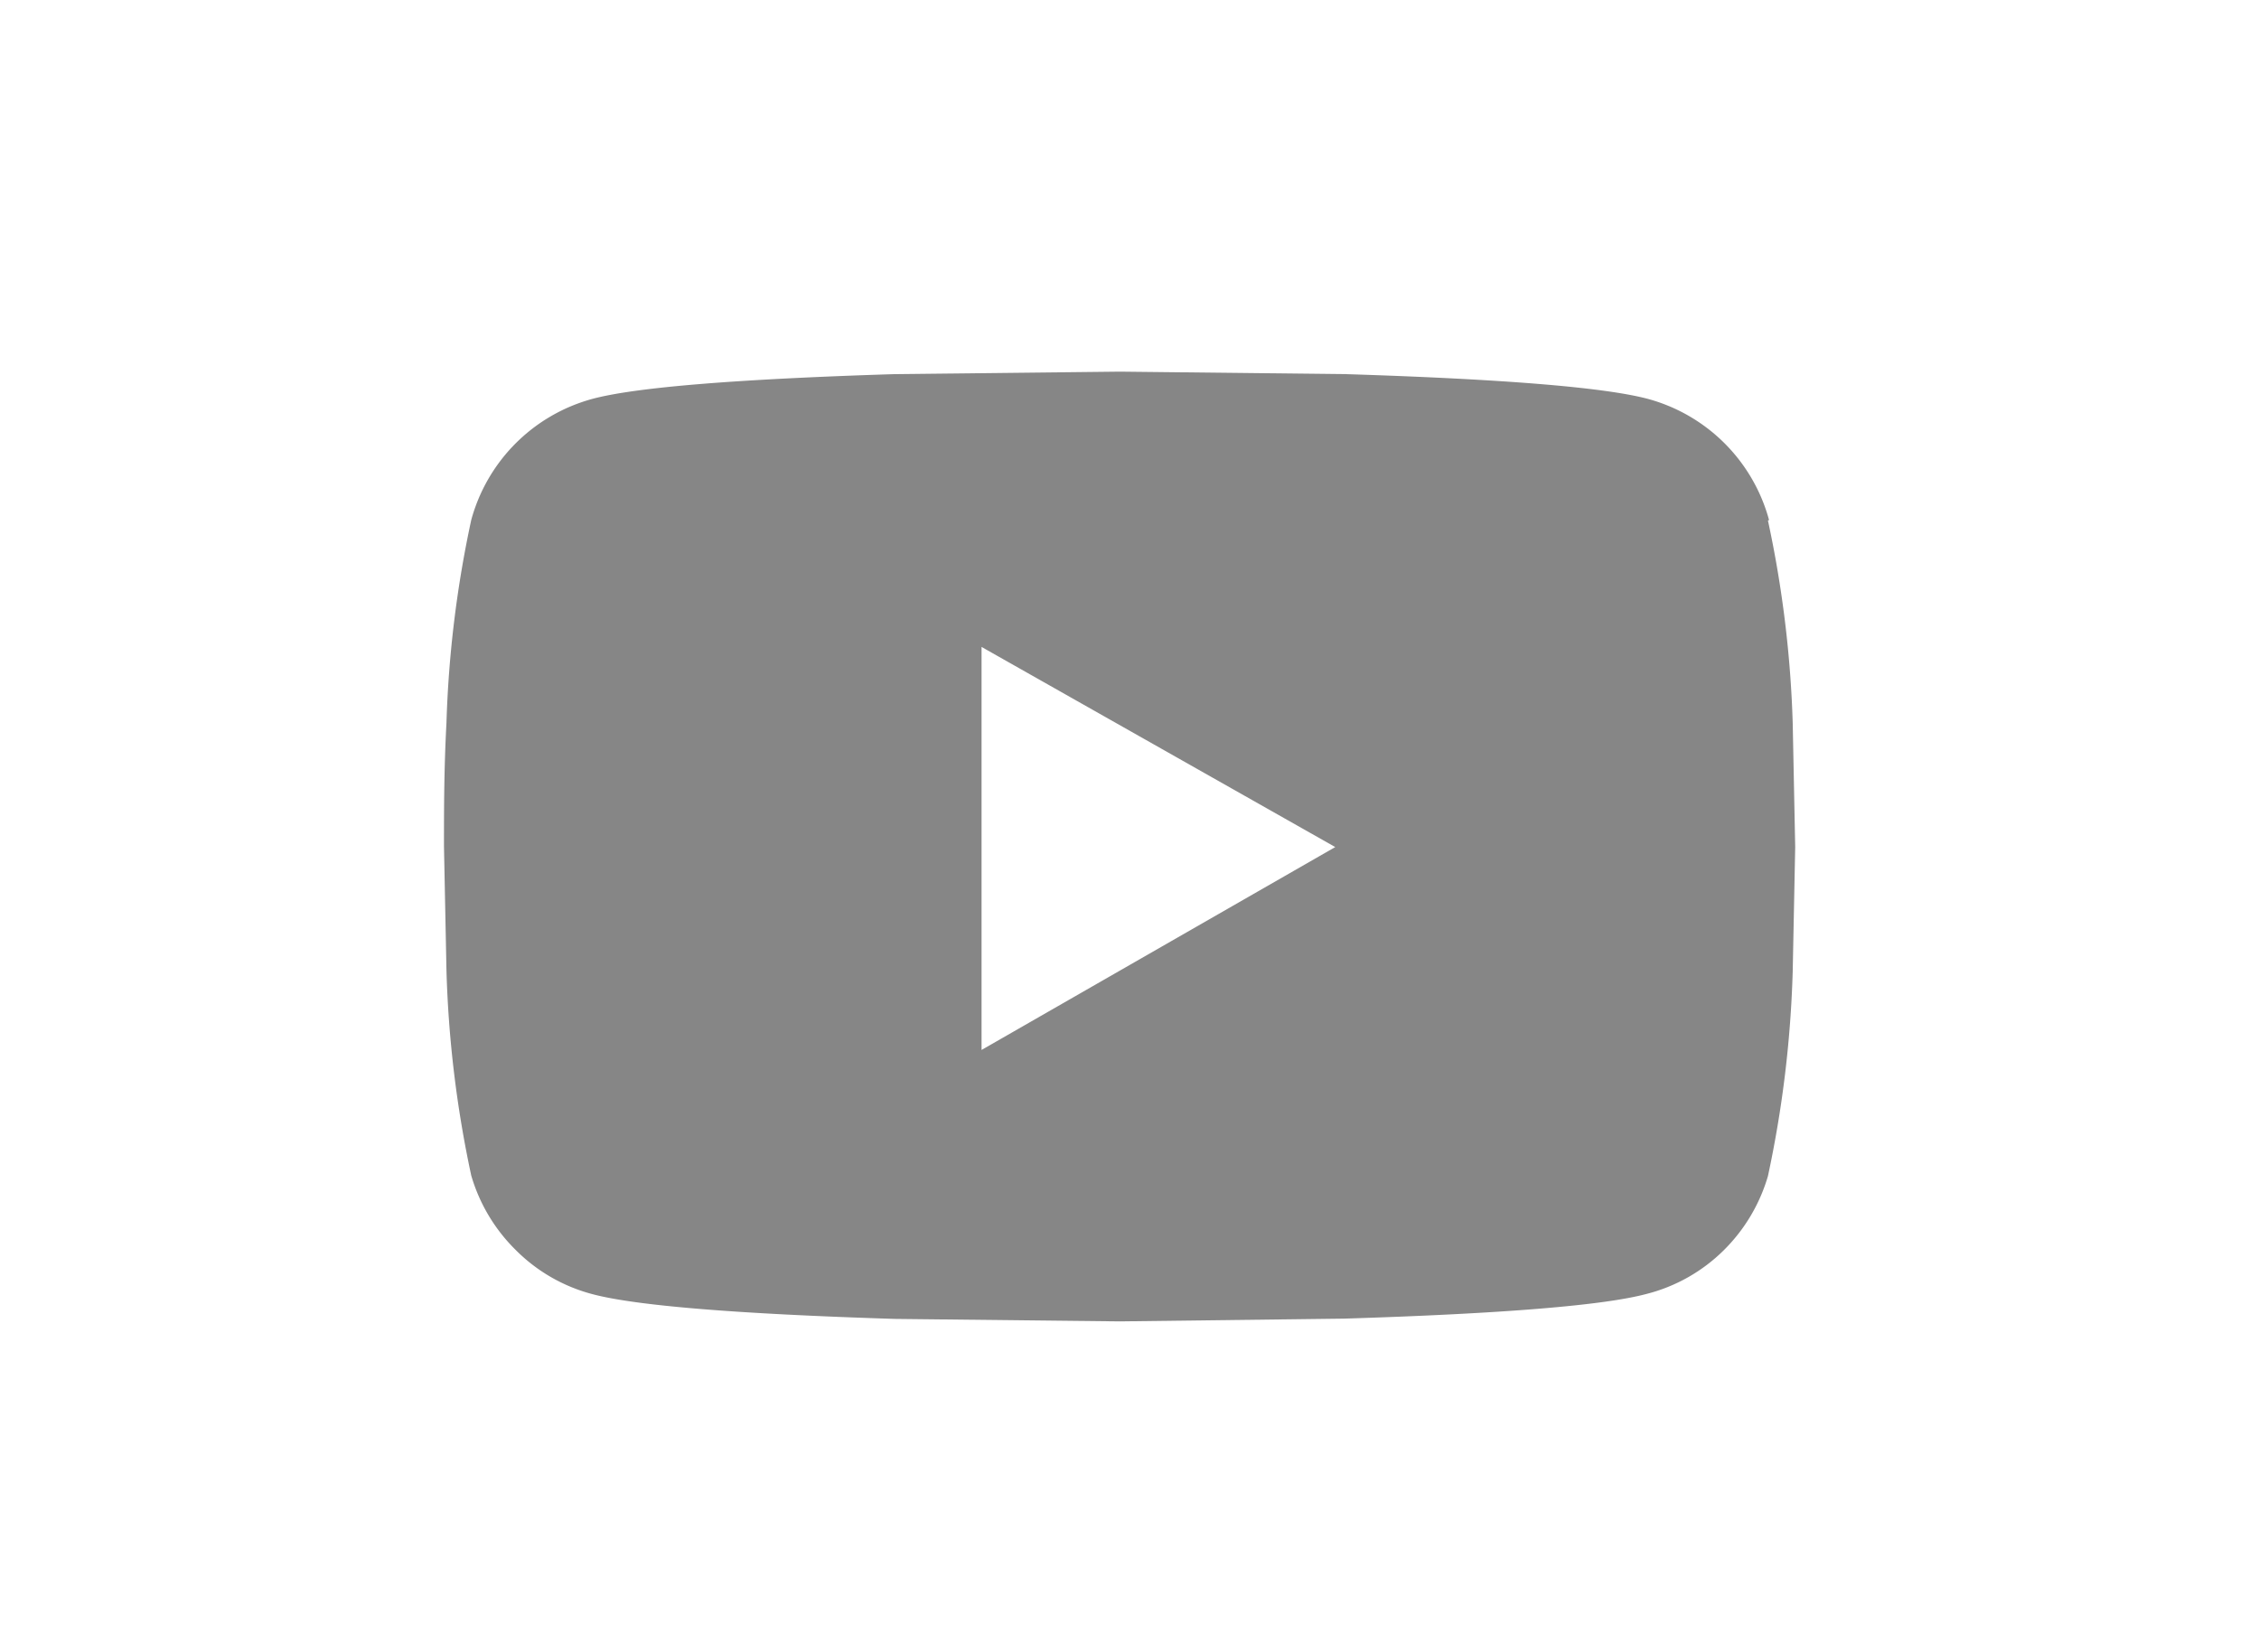
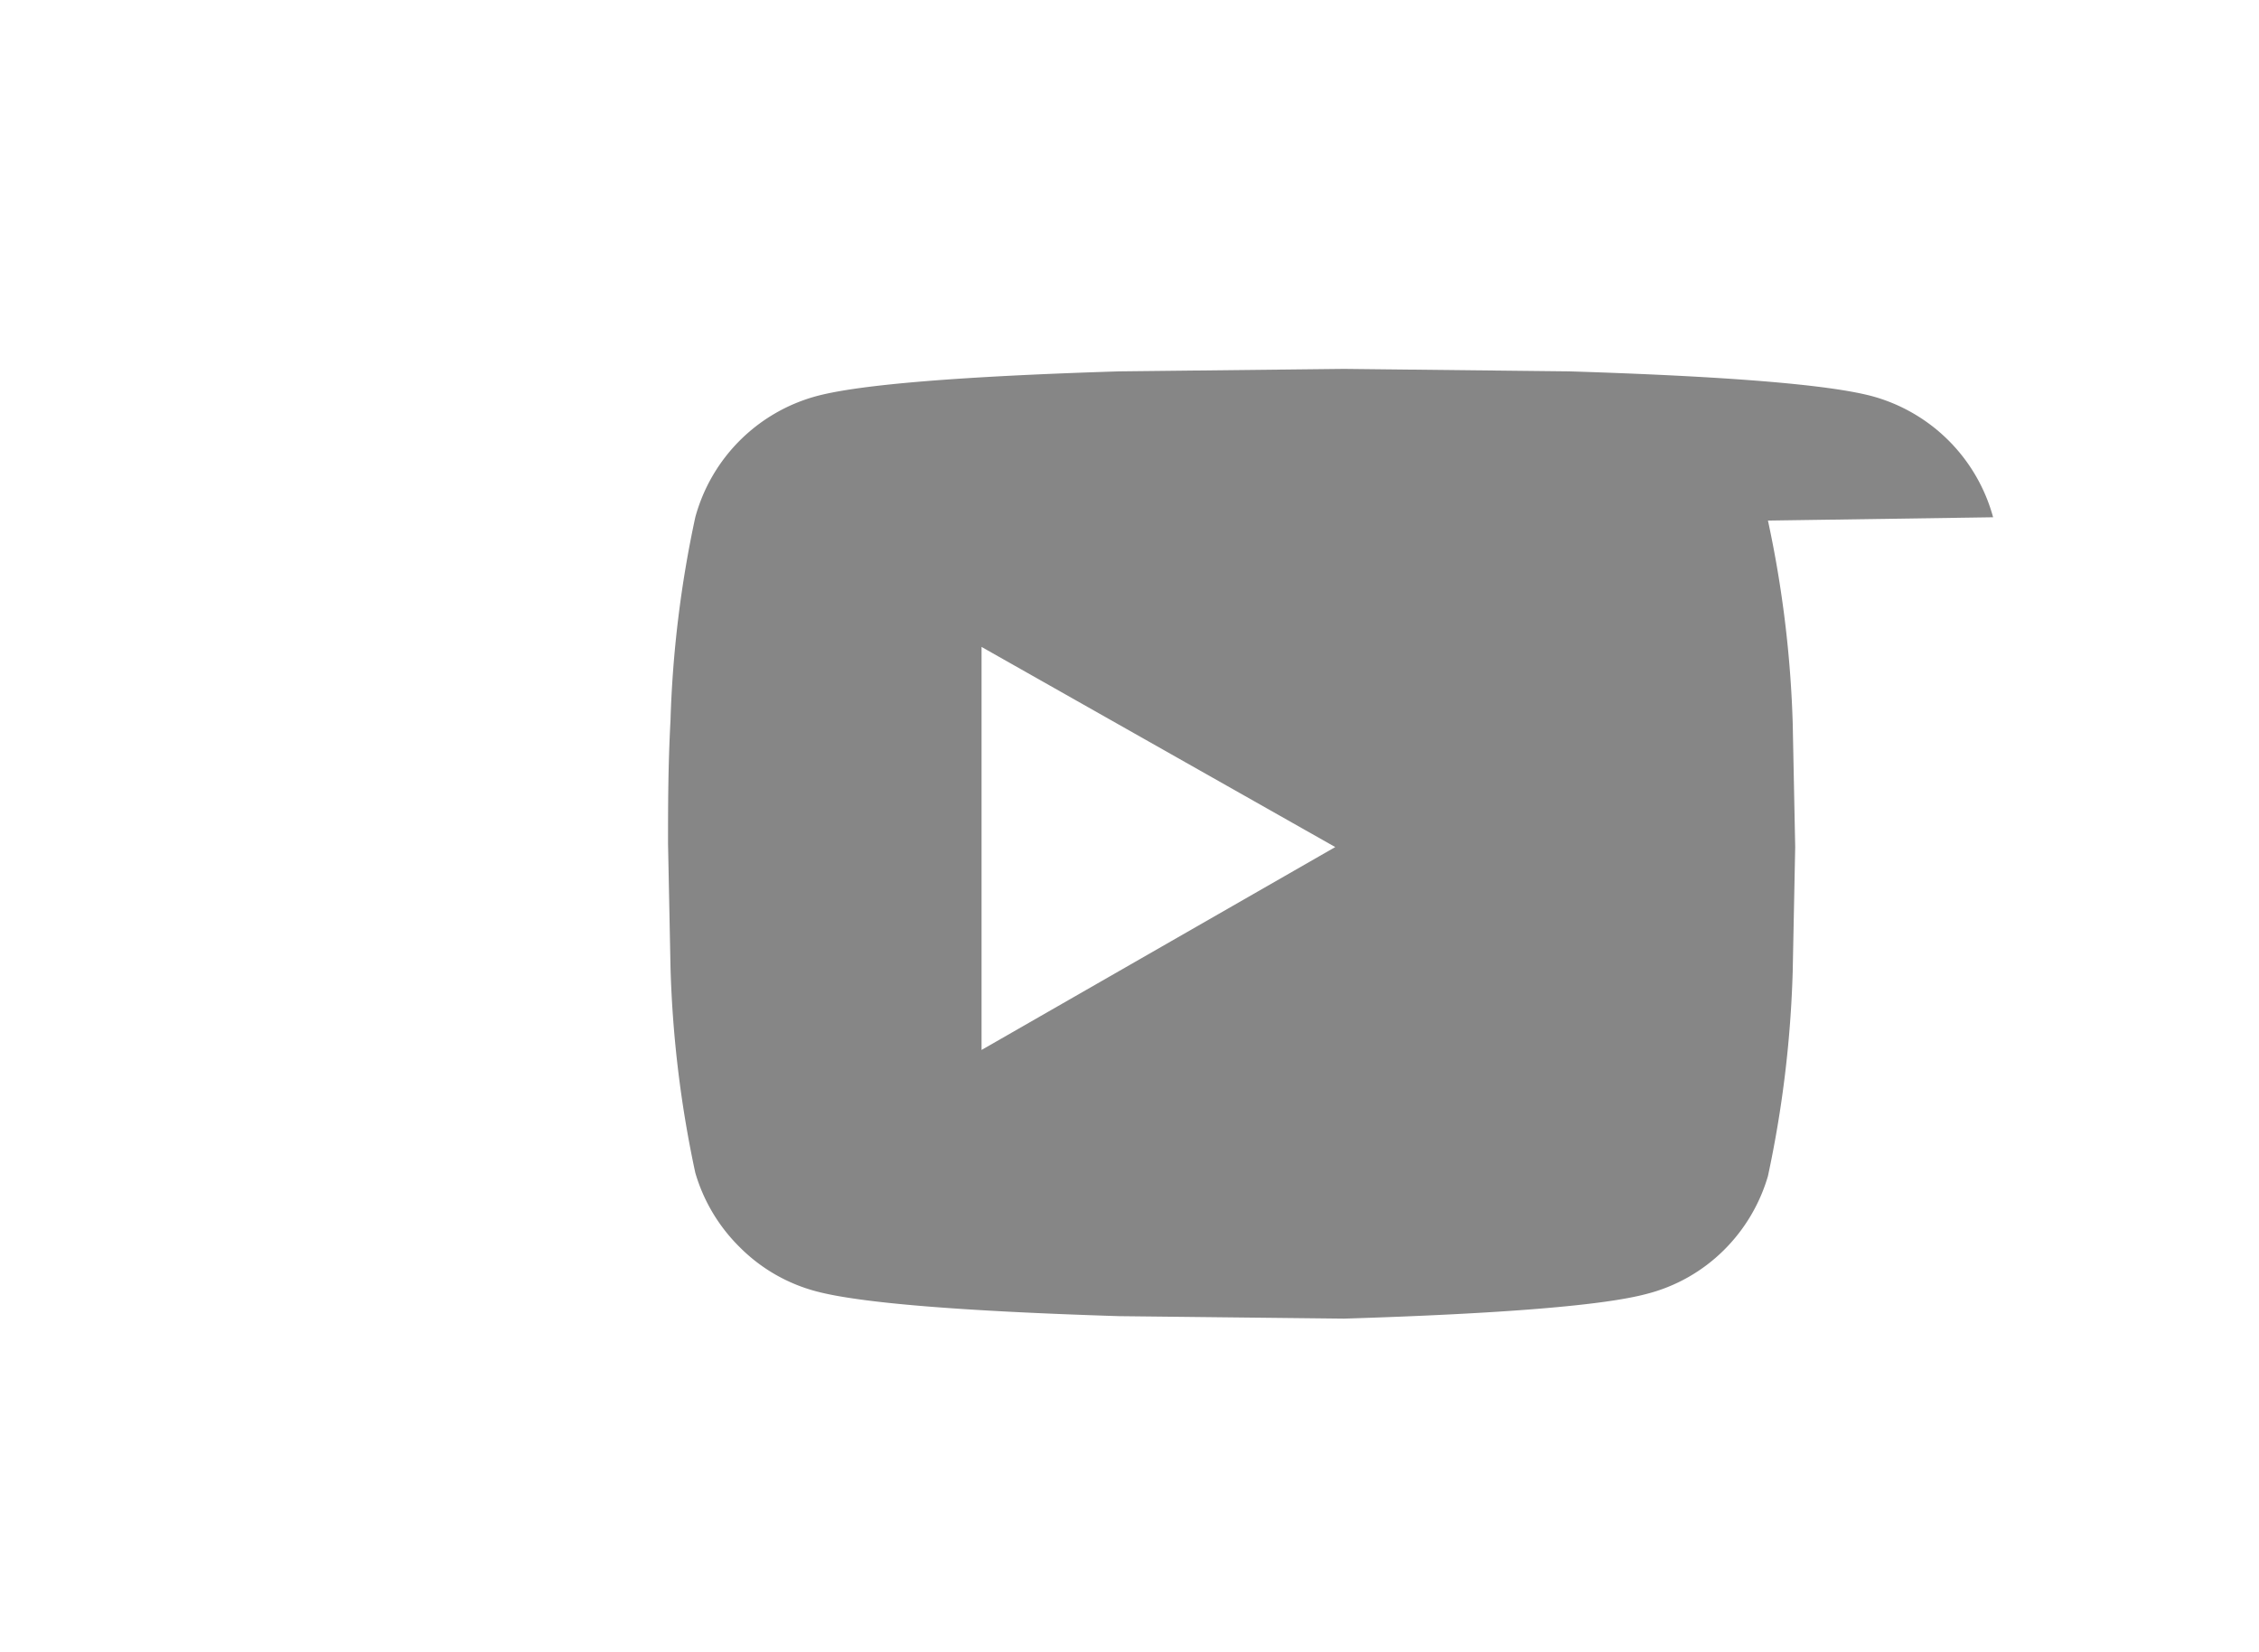
<svg xmlns="http://www.w3.org/2000/svg" viewBox="0 0 82.07 60">
  <defs>
    <style>.cls-1{fill:#868686;}.cls-2{fill:none;}</style>
  </defs>
  <g id="Layer_2" data-name="Layer 2">
    <g id="Layer_1-2" data-name="Layer 1">
-       <path class="cls-1" d="M64.23,18.91a40.66,40.66,0,0,1,.9,7.37l.09,4.49-.09,4.5a40.88,40.88,0,0,1-.9,7.45,6.25,6.25,0,0,1-1.61,2.7A6.13,6.13,0,0,1,59.83,47q-2.34.63-11,.9L40.69,48l-8.17-.09q-8.63-.27-11-.9a6.13,6.13,0,0,1-2.79-1.61,6.25,6.25,0,0,1-1.61-2.7,40.88,40.88,0,0,1-.9-7.45l-.09-4.5c0-1.32,0-2.81.09-4.49a40.66,40.66,0,0,1,.9-7.37,6.26,6.26,0,0,1,4.4-4.4q2.34-.63,11-.9l8.17-.09,8.18.09q8.63.27,11,.9a6.26,6.26,0,0,1,4.4,4.4ZM35.66,38.14l12.85-7.37L35.66,23.5Z" />
-       <rect class="cls-2" width="82.07" height="60" />
+       <path class="cls-1" d="M64.23,18.91a40.66,40.66,0,0,1,.9,7.37l.09,4.49-.09,4.5a40.88,40.88,0,0,1-.9,7.45,6.25,6.25,0,0,1-1.61,2.7A6.13,6.13,0,0,1,59.83,47q-2.34.63-11,.9l-8.17-.09q-8.63-.27-11-.9a6.13,6.13,0,0,1-2.79-1.61,6.25,6.25,0,0,1-1.61-2.7,40.88,40.88,0,0,1-.9-7.45l-.09-4.5c0-1.32,0-2.81.09-4.49a40.66,40.66,0,0,1,.9-7.37,6.26,6.26,0,0,1,4.4-4.4q2.34-.63,11-.9l8.17-.09,8.18.09q8.63.27,11,.9a6.26,6.26,0,0,1,4.4,4.4ZM35.66,38.14l12.85-7.37L35.66,23.5Z" />
    </g>
  </g>
</svg>